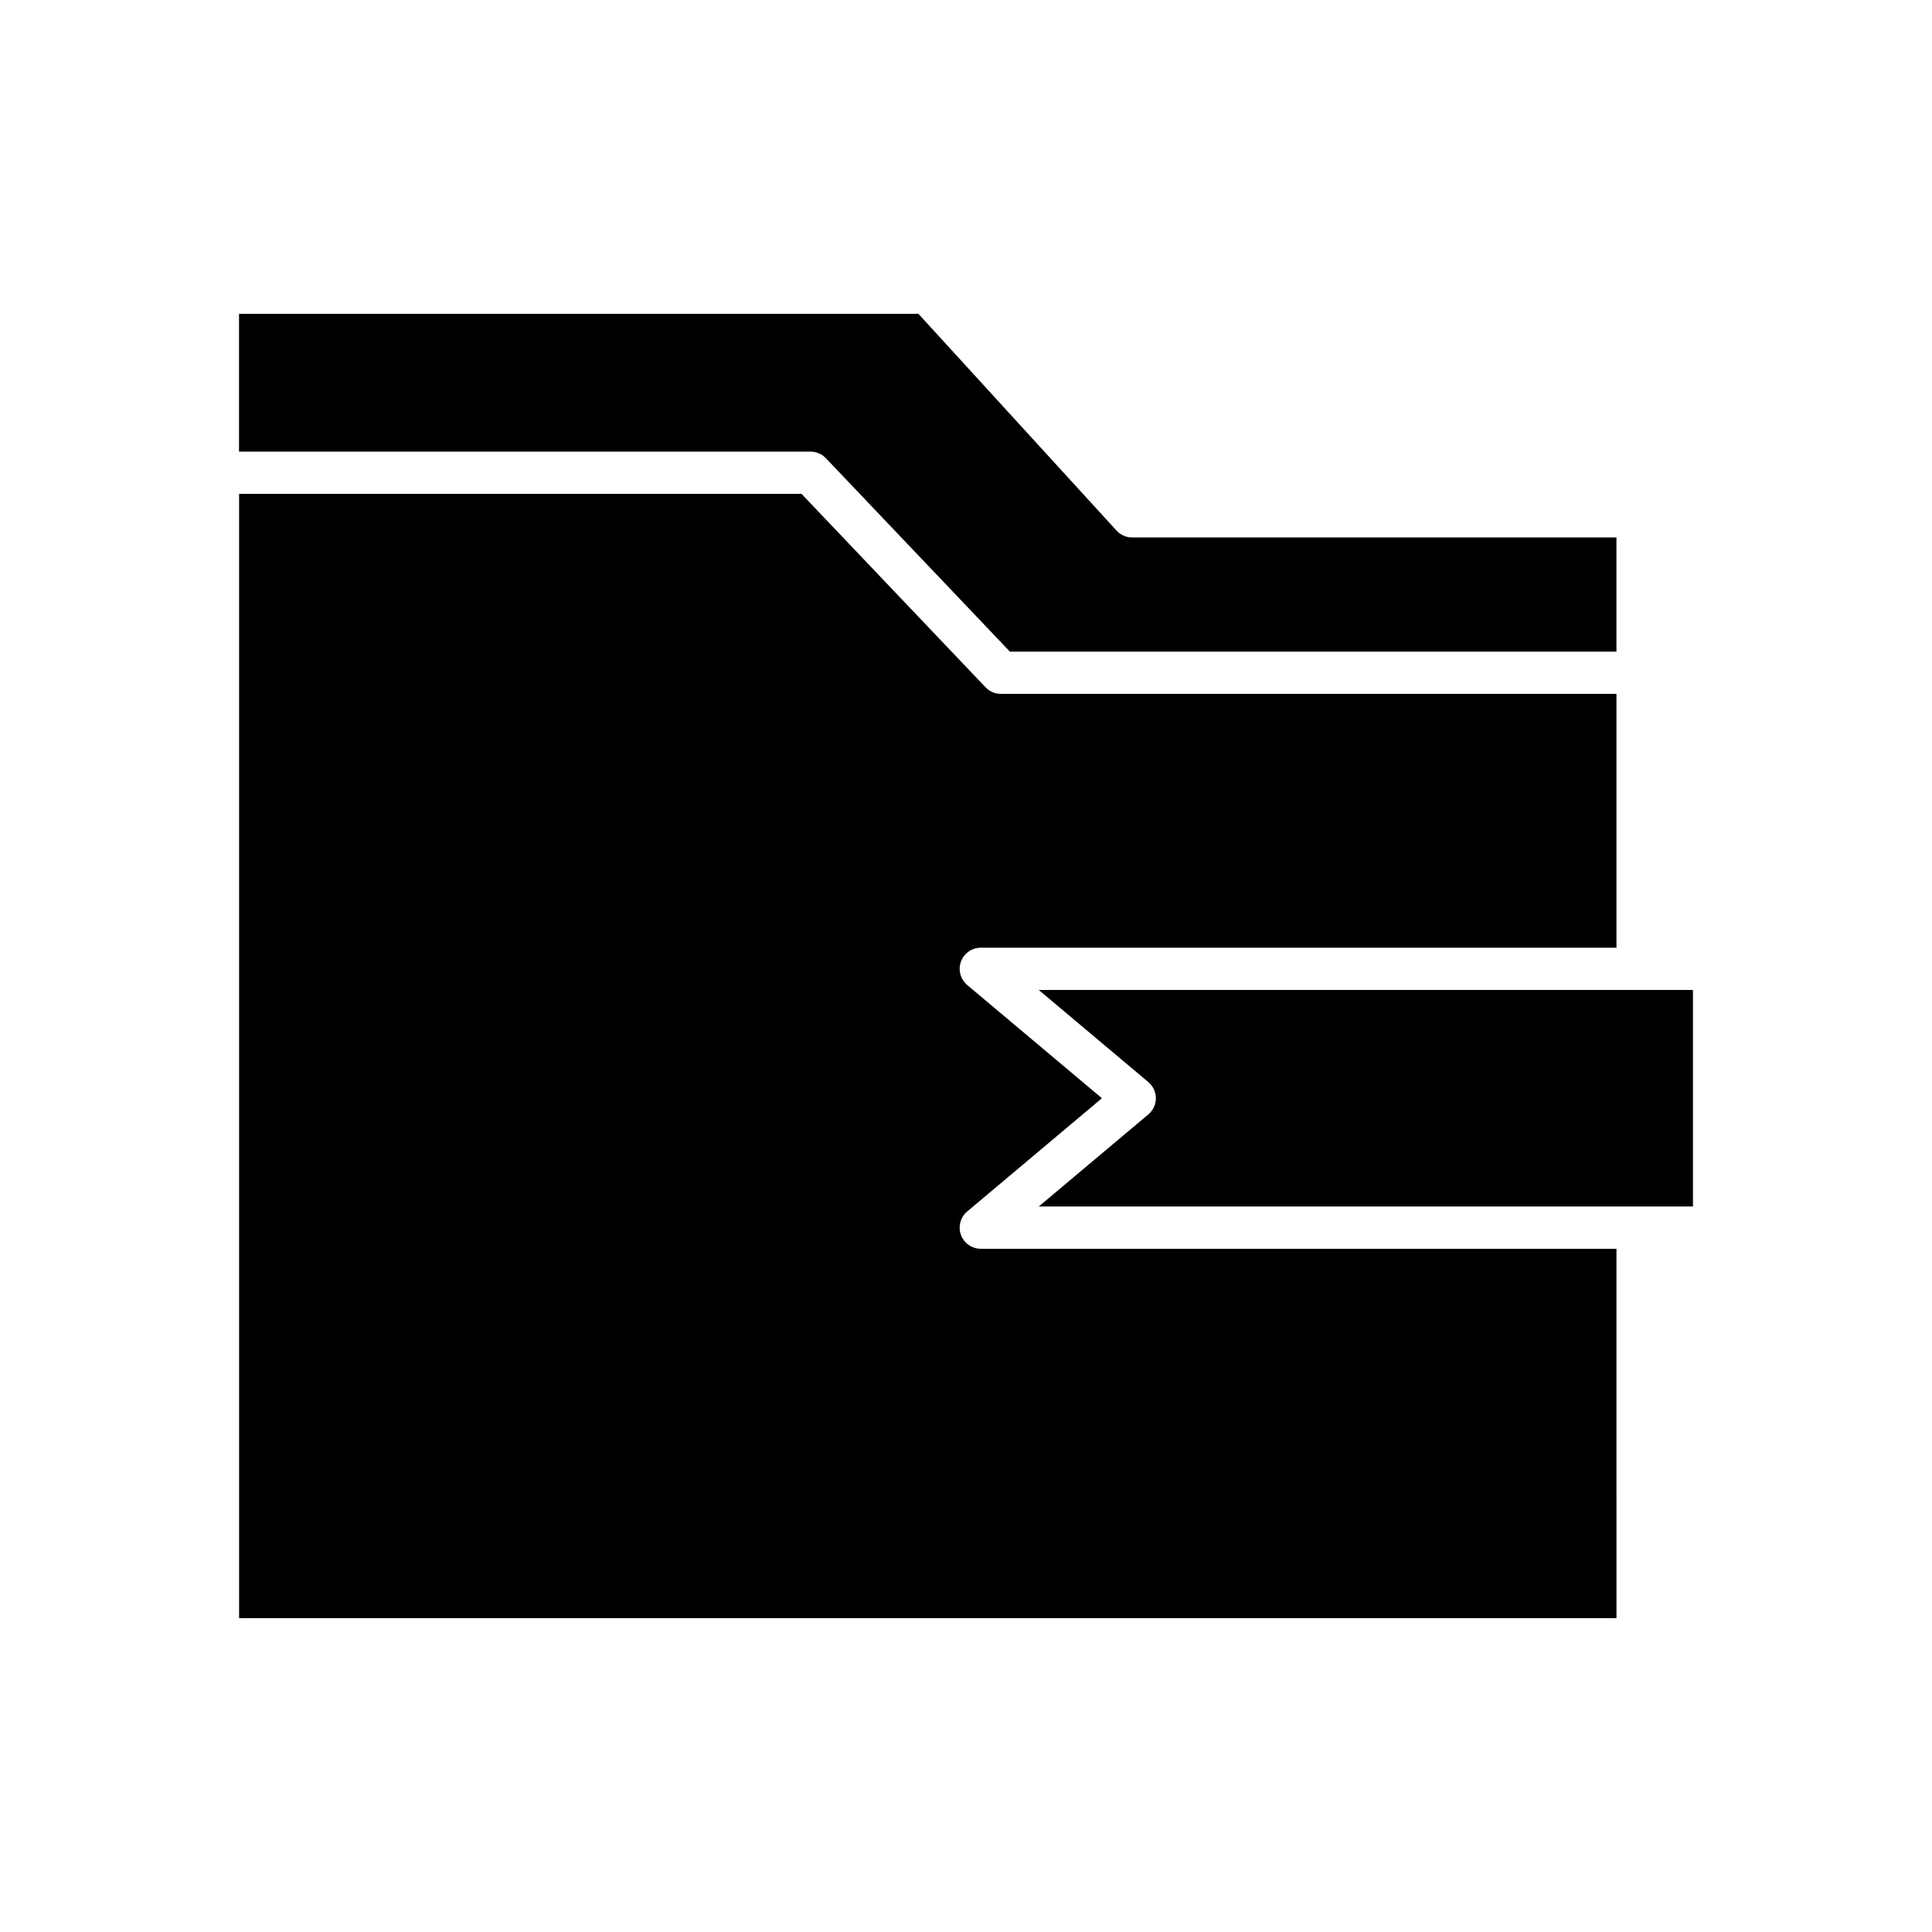
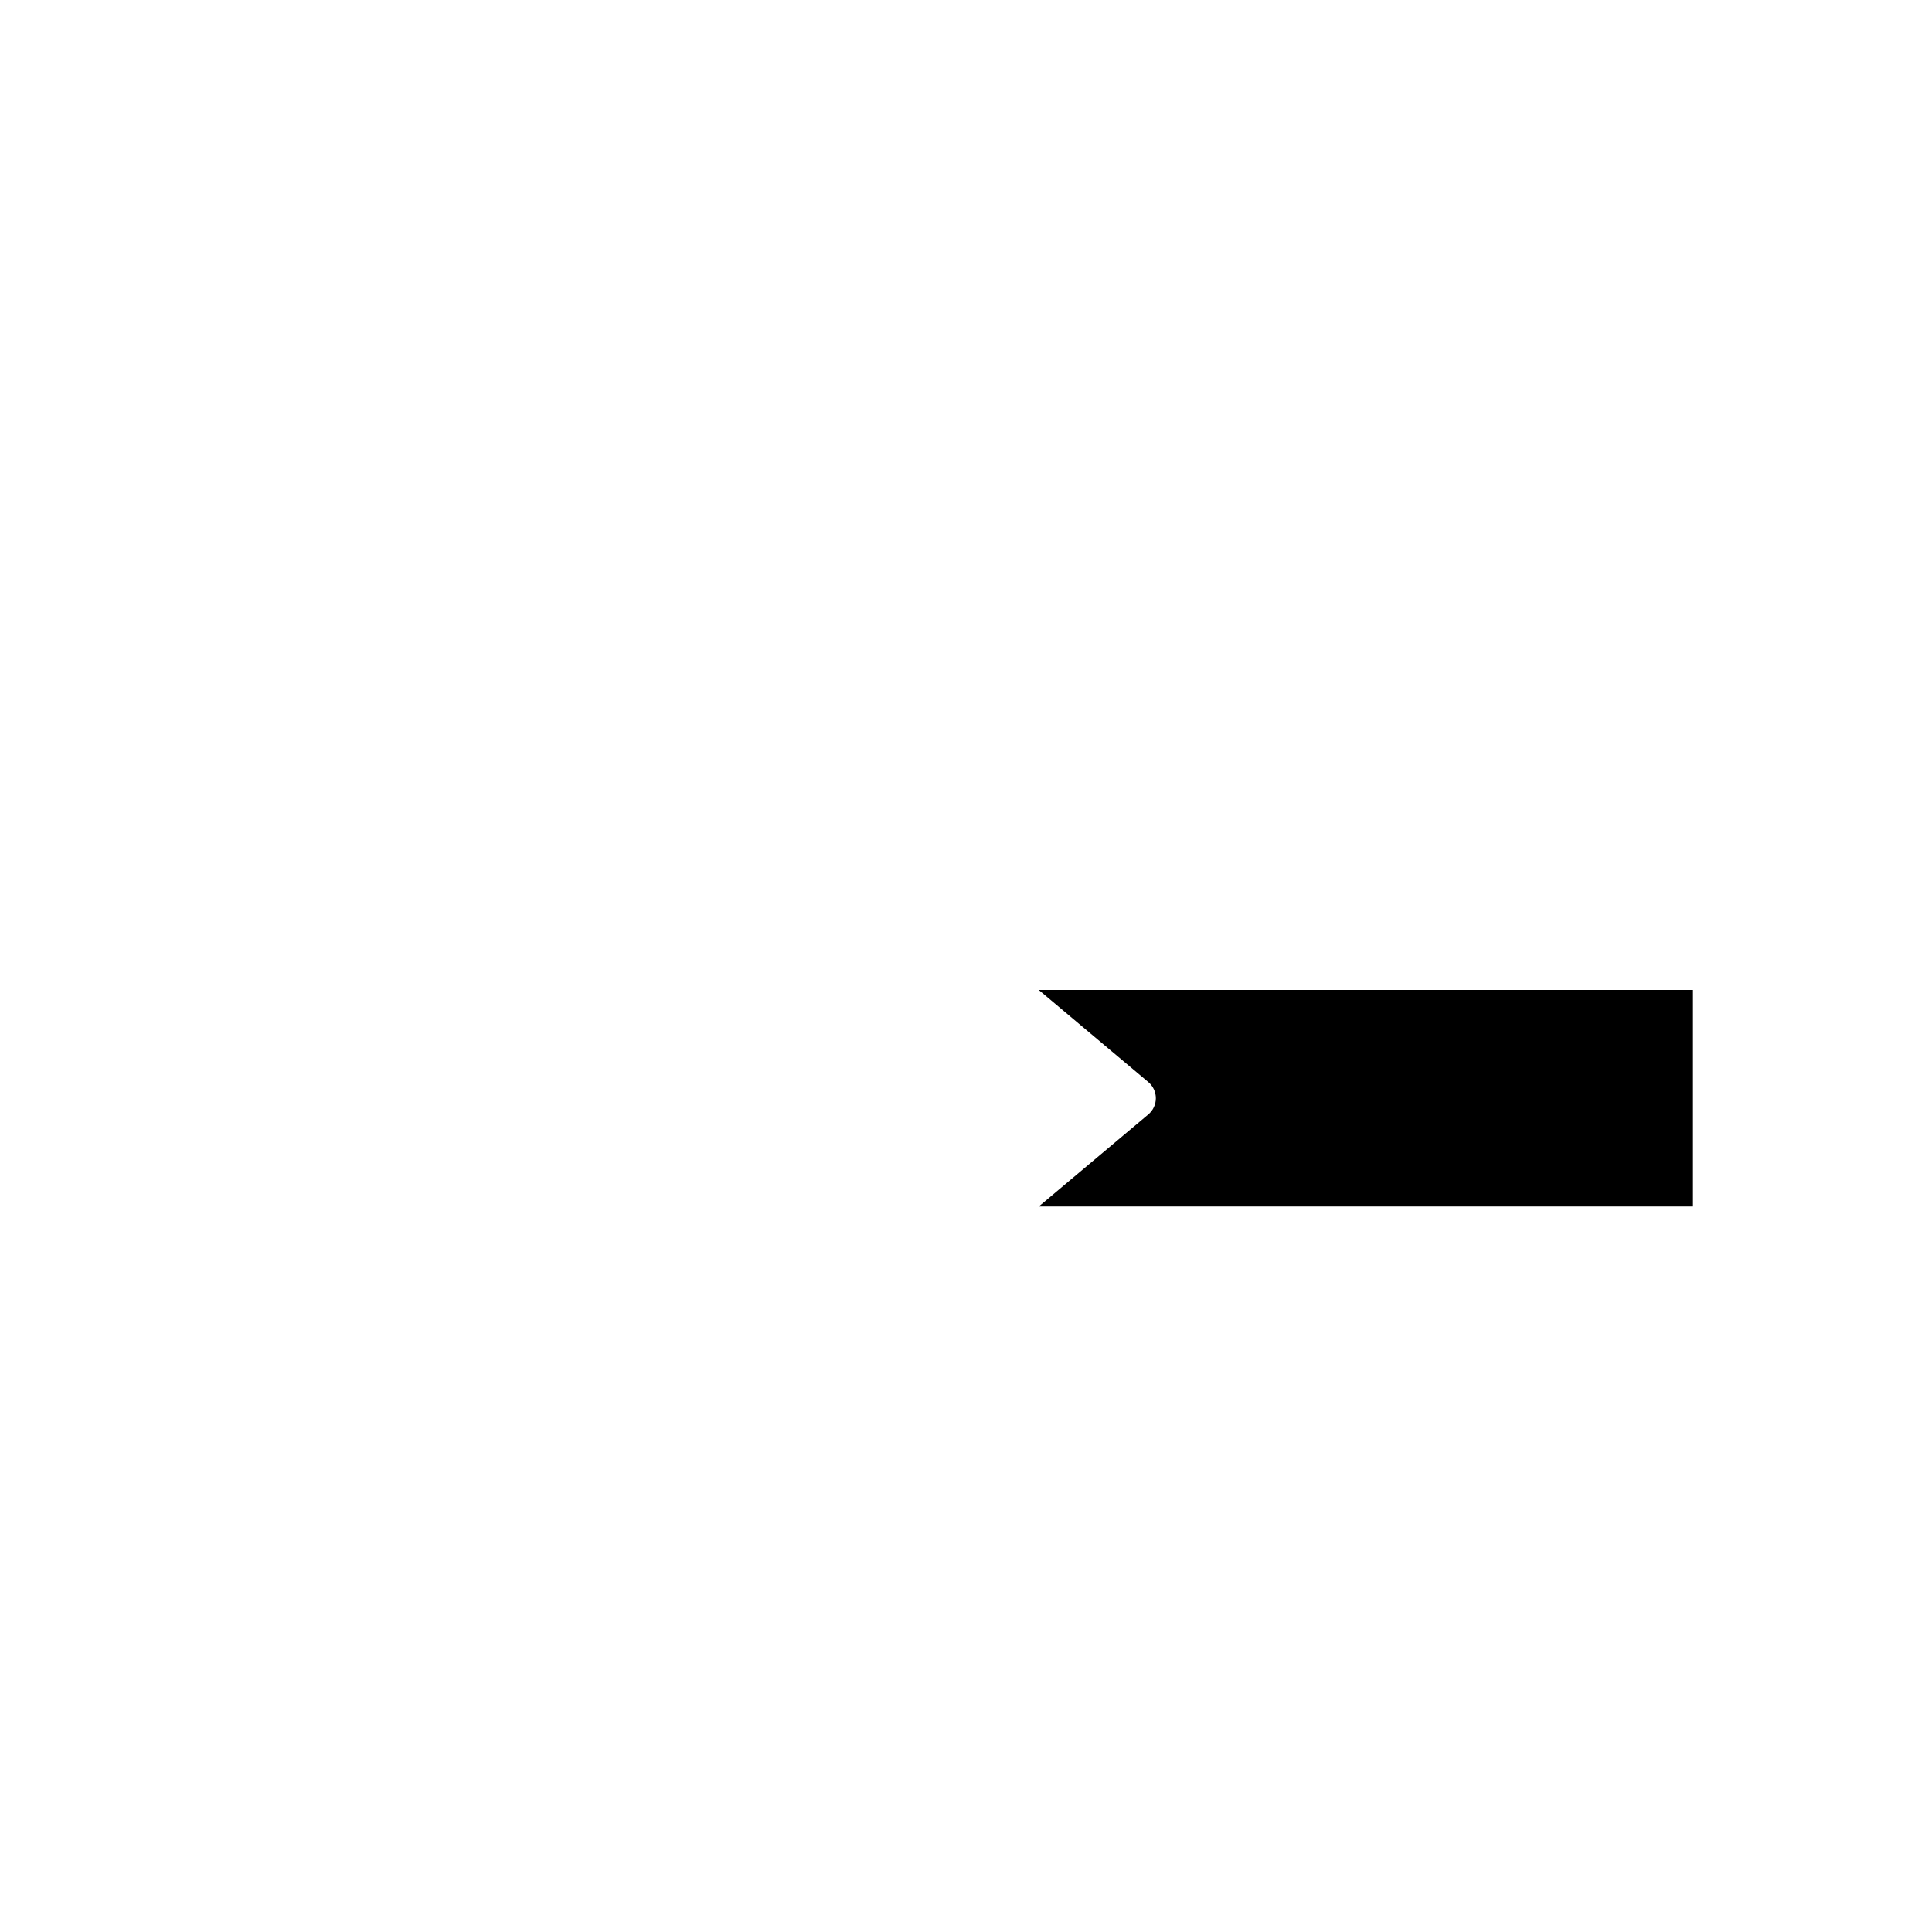
<svg xmlns="http://www.w3.org/2000/svg" fill="#000000" width="800px" height="800px" version="1.1" viewBox="144 144 512 512">
  <g>
    <path d="m448.32 430.76c1.262 1.062 1.996 2.633 1.996 4.285s-0.734 3.223-1.996 4.285l-29.039 24.41h173.37v-57.387h-173.37z" />
-     <path d="m362.86 265.42 48.773 51.266h160.74v-30.258h-128.35c-1.574 0-3.07-0.66-4.133-1.82l-52.496-57.438h-180.05v36.512h151.45c1.531 0.004 3.004 0.629 4.059 1.738z" />
-     <path d="m572.38 474.94h-168.46c-2.352 0-4.457-1.469-5.258-3.684-0.805-2.207-0.141-4.688 1.656-6.203l35.703-30.008-35.703-30.008c-1.797-1.516-2.461-3.992-1.656-6.203 0.805-2.211 2.91-3.68 5.258-3.68h168.46v-67.27h-163.14c-1.531 0-3-0.629-4.055-1.738l-48.773-51.266h-149.05v297.95h365.02z" />
  </g>
</svg>